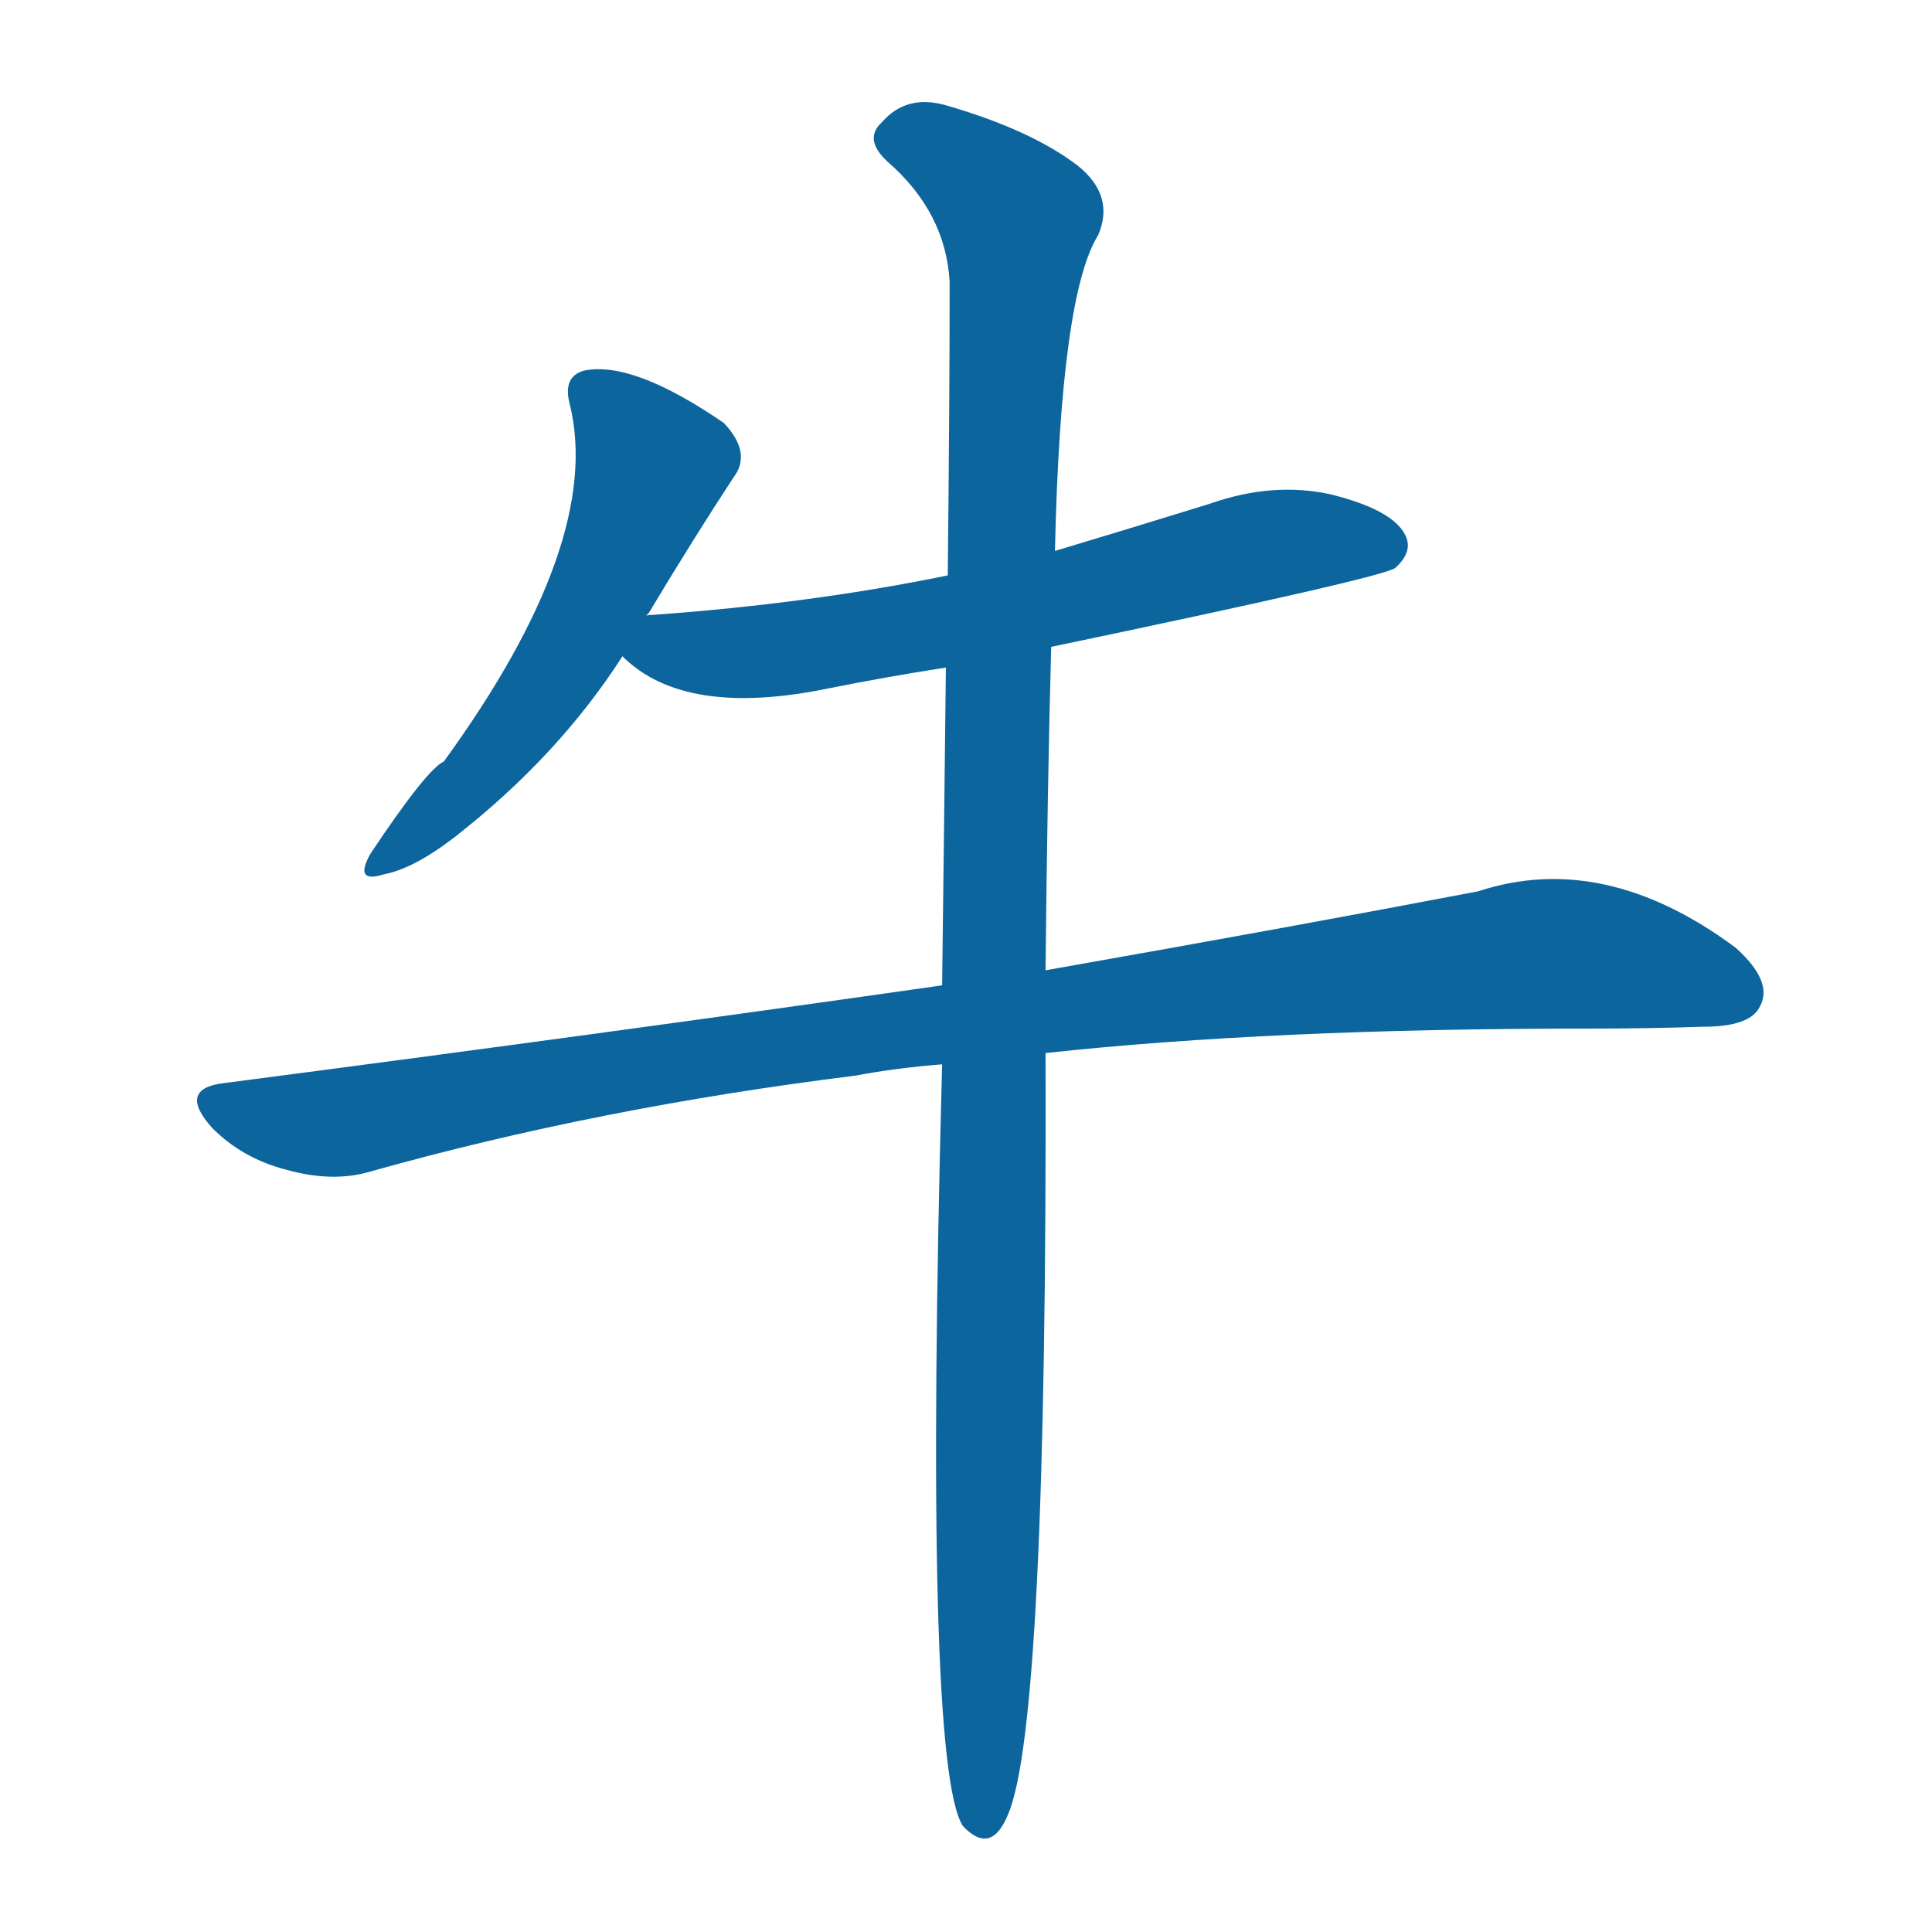
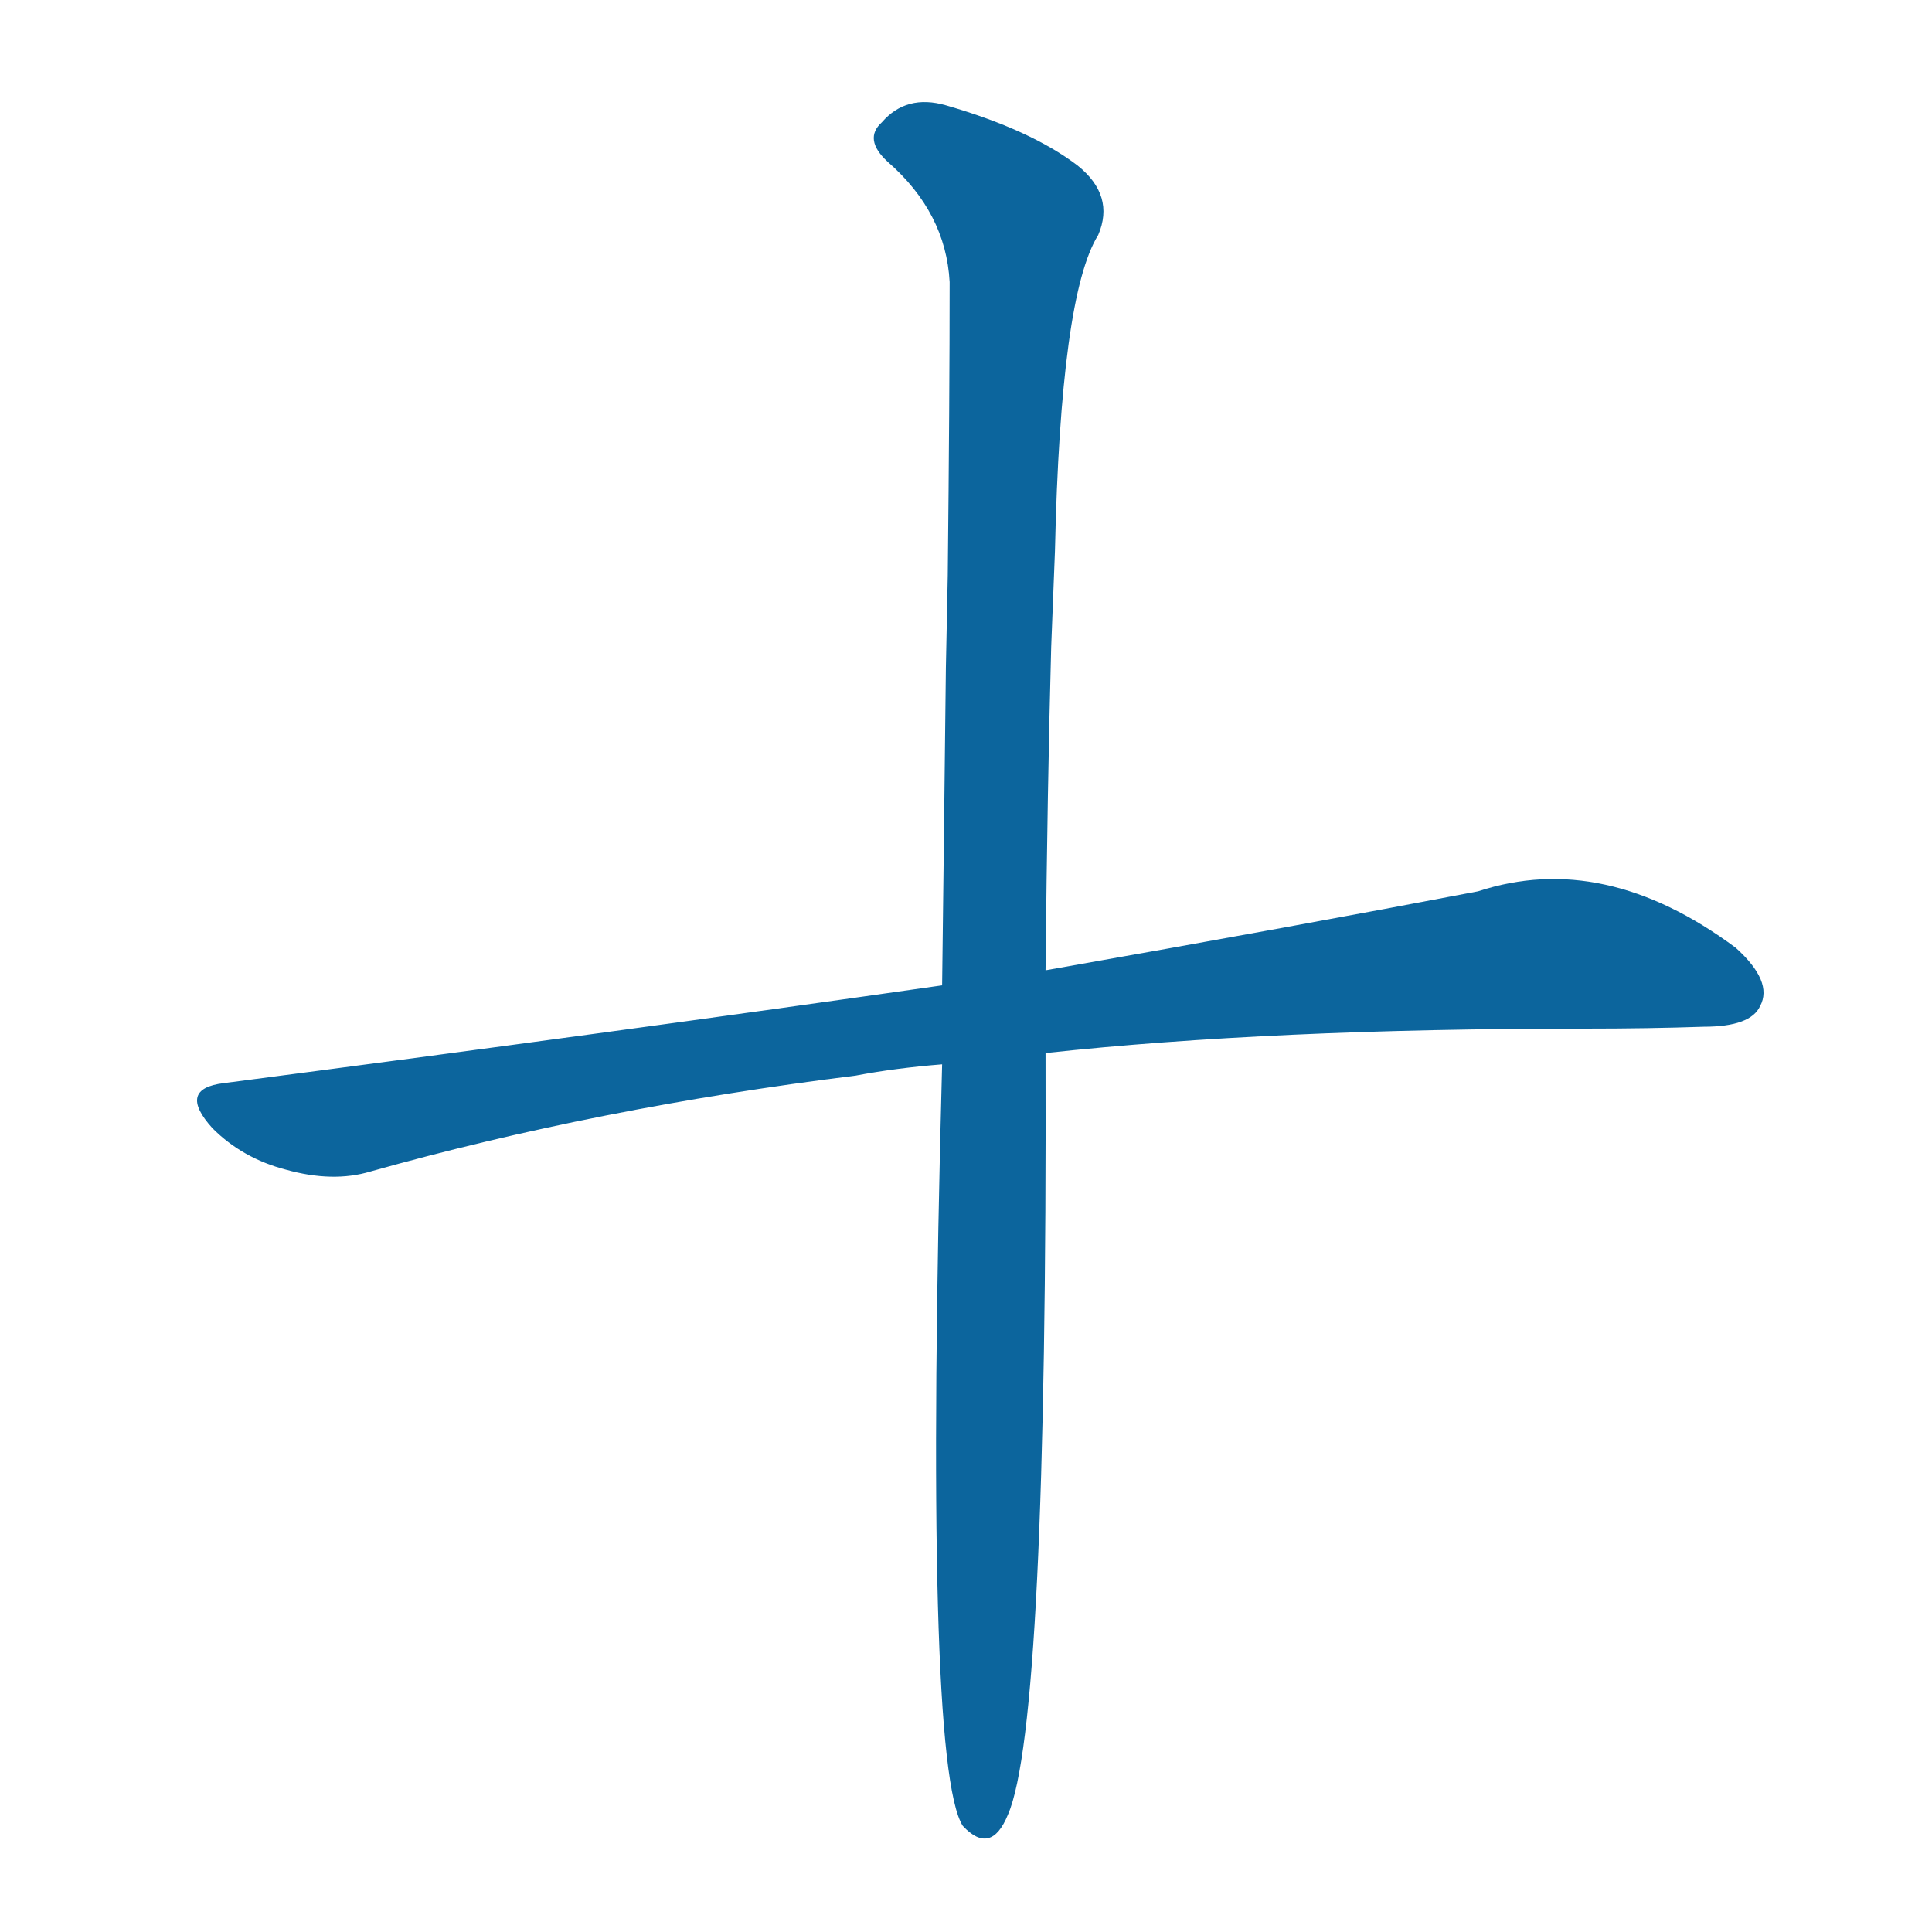
<svg xmlns="http://www.w3.org/2000/svg" width="150" height="150">
  <g fill="#0c659d" transform="translate(0, 131.836) scale(0.146, -0.146)">
-     <path d="M 343 575 Q 344 576 345 577 Q 369 617 390 649 Q 400 662 385 678 Q 337 711 311 706 Q 299 703 303 688 Q 321 615 236 498 Q 227 494 197 449 Q 188 433 204 438 Q 220 441 242 458 Q 297 501 331 554 L 343 575 Z" />
-     <path d="M 559 559 Q 736 596 742 601 Q 752 610 747 619 Q 740 632 708 640 Q 677 647 643 635 Q 601 622 561 610 L 504 597 Q 431 582 347 576 Q 343 576 343 575 C 313 571 310 571 331 554 Q 364 521 441 537 Q 471 543 503 548 L 559 559 Z" />
    <path d="M 556 343 Q 676 356 843 356 Q 877 356 906 357 Q 931 357 936 368 Q 943 381 923 399 Q 853 451 786 429 Q 692 411 556 387 L 501 379 Q 326 354 119 327 Q 94 324 113 303 Q 129 287 152 281 Q 177 274 197 280 Q 318 314 455 331 Q 476 335 501 337 L 556 343 Z" />
    <path d="M 501 337 Q 491 -35 512 -68 Q 527 -84 536 -62 Q 557 -14 556 343 L 556 387 Q 557 486 559 559 L 561 610 Q 564 746 584 778 Q 593 799 573 815 Q 548 834 503 847 Q 482 853 469 838 Q 459 829 472 817 Q 503 790 505 753 Q 505 692 504 597 L 503 548 Q 502 458 501 379 L 501 337 Z" />
  </g>
</svg>